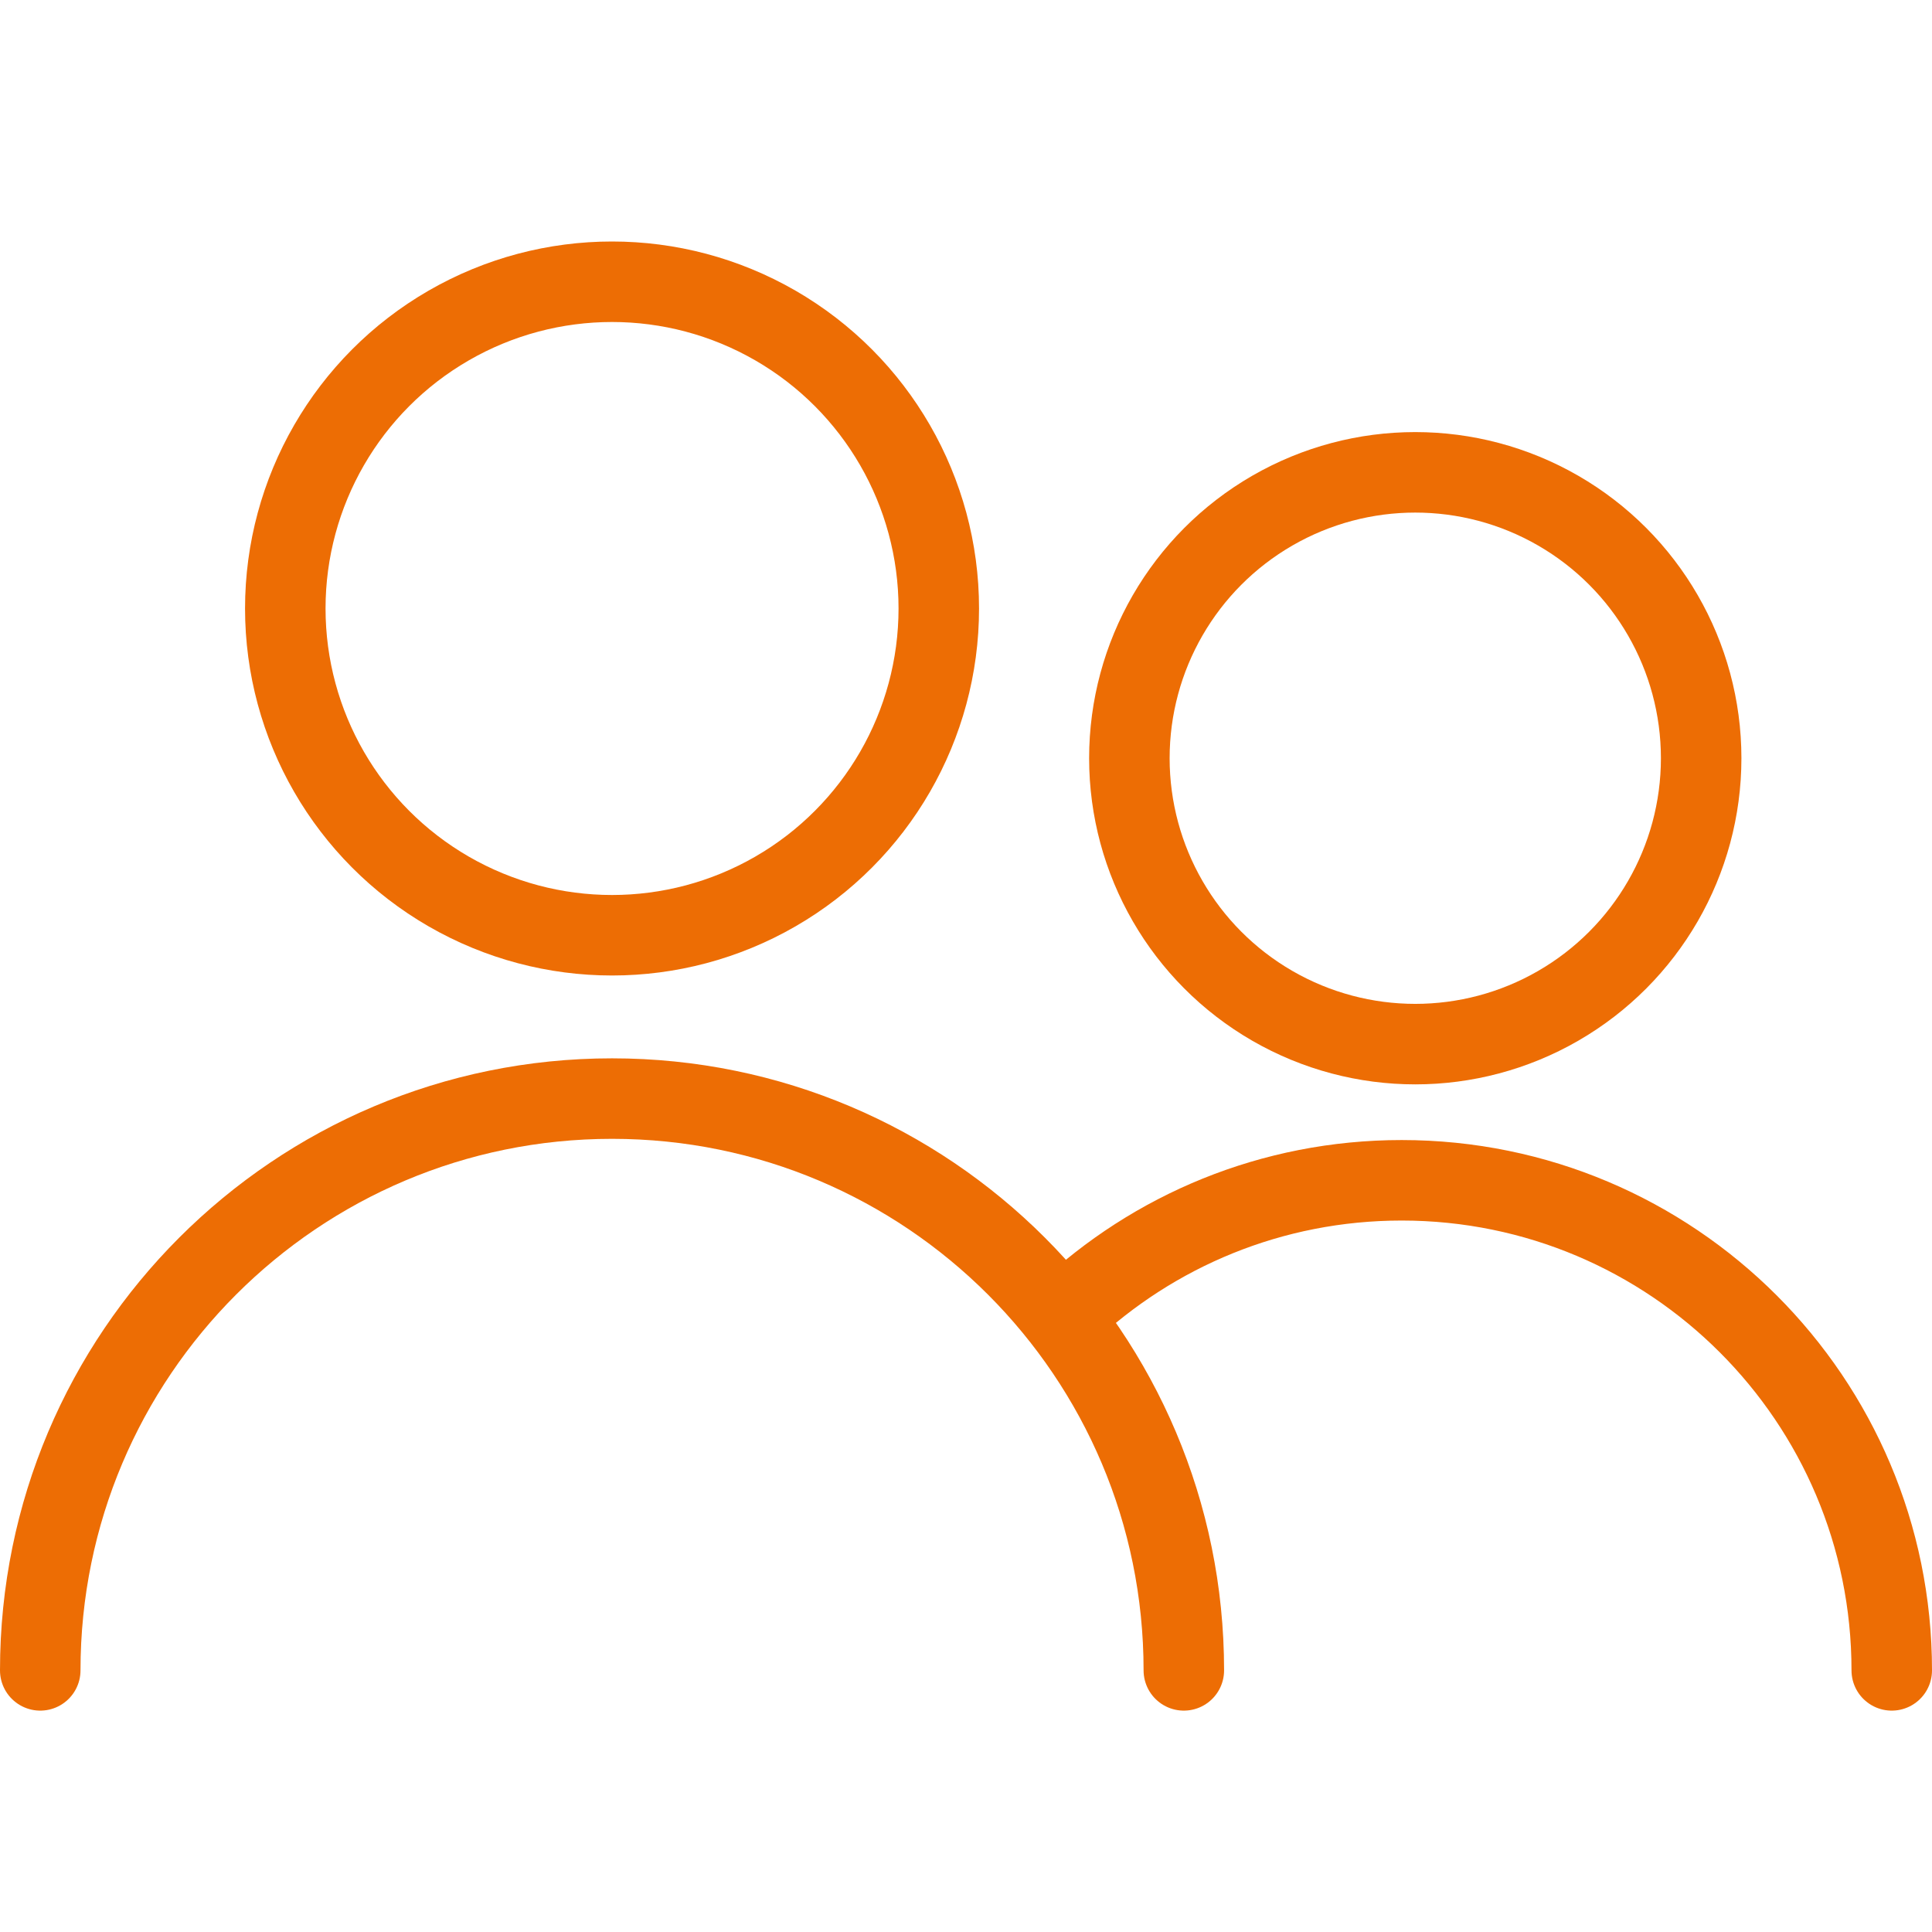
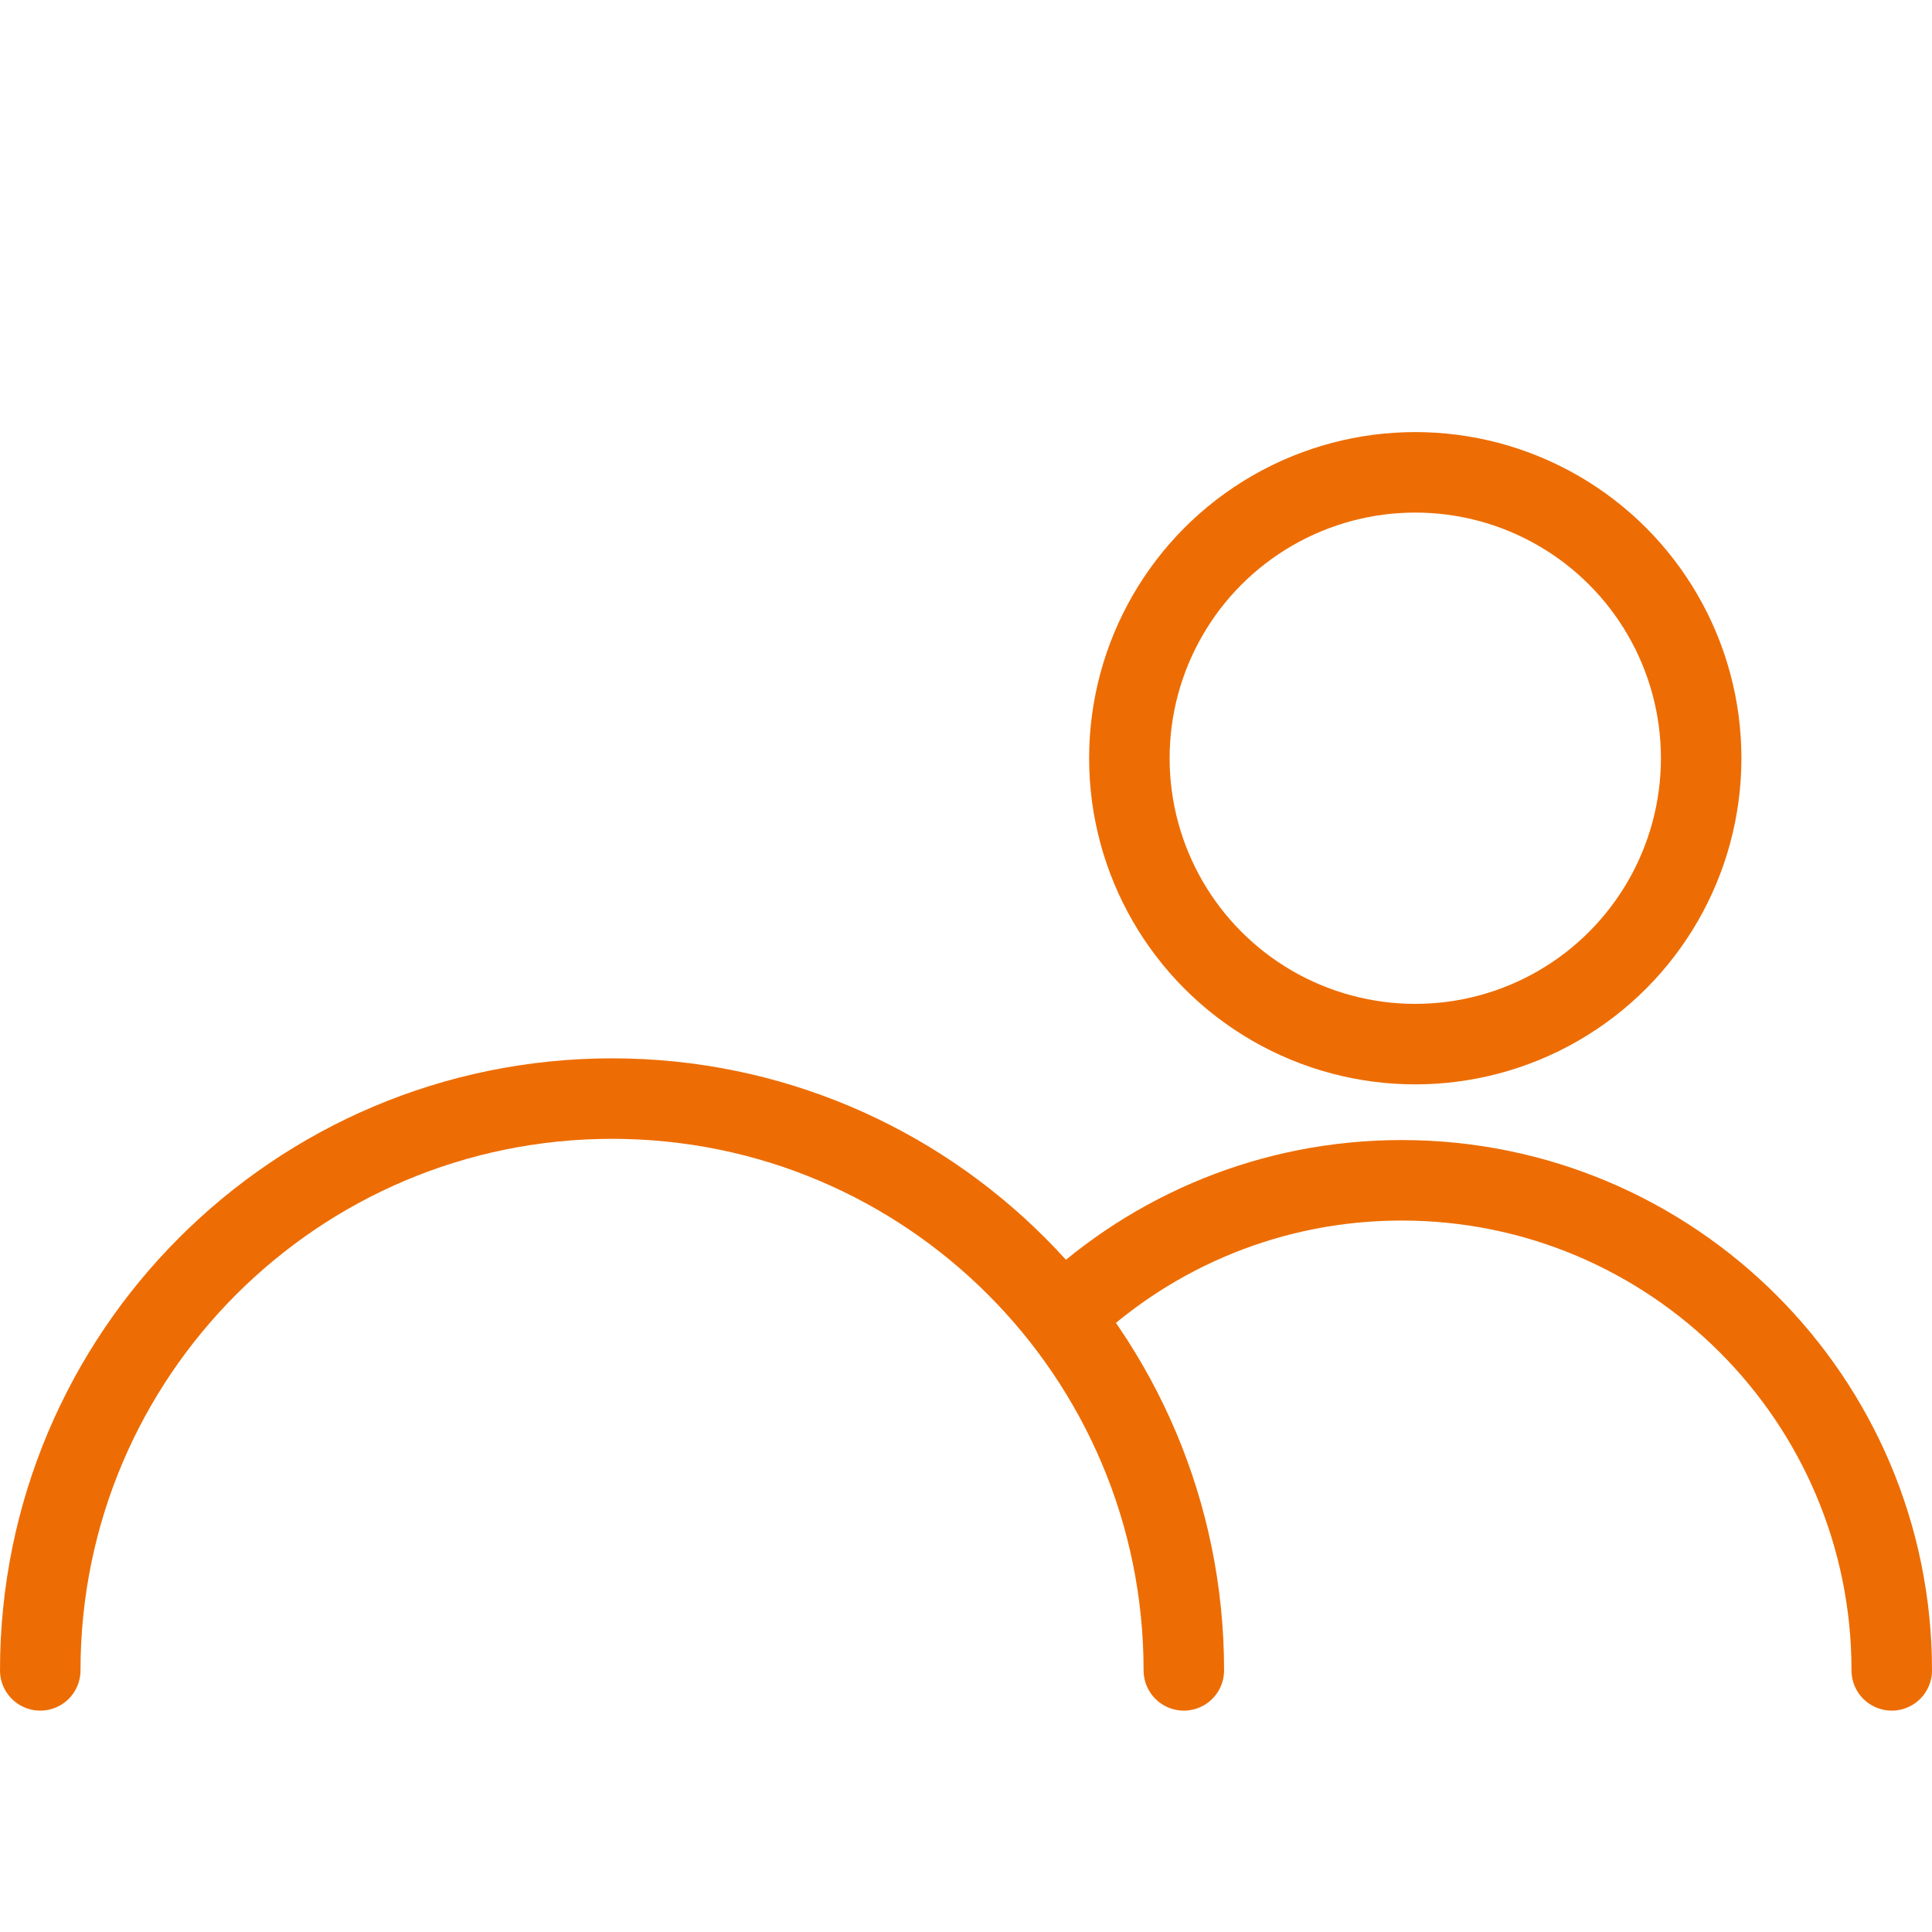
<svg xmlns="http://www.w3.org/2000/svg" width="48px" height="48px" viewBox="0 0 48 48" version="1.1">
  <title>icone/rh/publics</title>
  <desc>Created with Sketch.</desc>
  <g id="icone/rh/publics" stroke="none" stroke-width="1" fill="none" fill-rule="evenodd">
-     <circle id="Oval" stroke="#ED6D04" stroke-width="2" cx="15.206" cy="15.118" r="8.118" />
    <circle id="Oval-Copy" stroke="#ED6D04" stroke-width="2" cx="35.162" cy="18.838" r="7.103" />
    <path d="M29.412,41.5 C29.412,33.654 23.052,27.294 15.206,27.294 C7.36,27.294 1,33.654 1,41.5" id="Shape" stroke="#ED6D04" stroke-width="2" stroke-linecap="round" stroke-linejoin="round" />
    <path d="M47,41.5 C47,34.775 41.548,29.324 34.824,29.324 C31.592,29.324 28.655,30.582 26.475,32.636" id="Shape-Copy" stroke="#ED6D04" stroke-width="2" stroke-linecap="round" stroke-linejoin="round" />
  </g>
</svg>